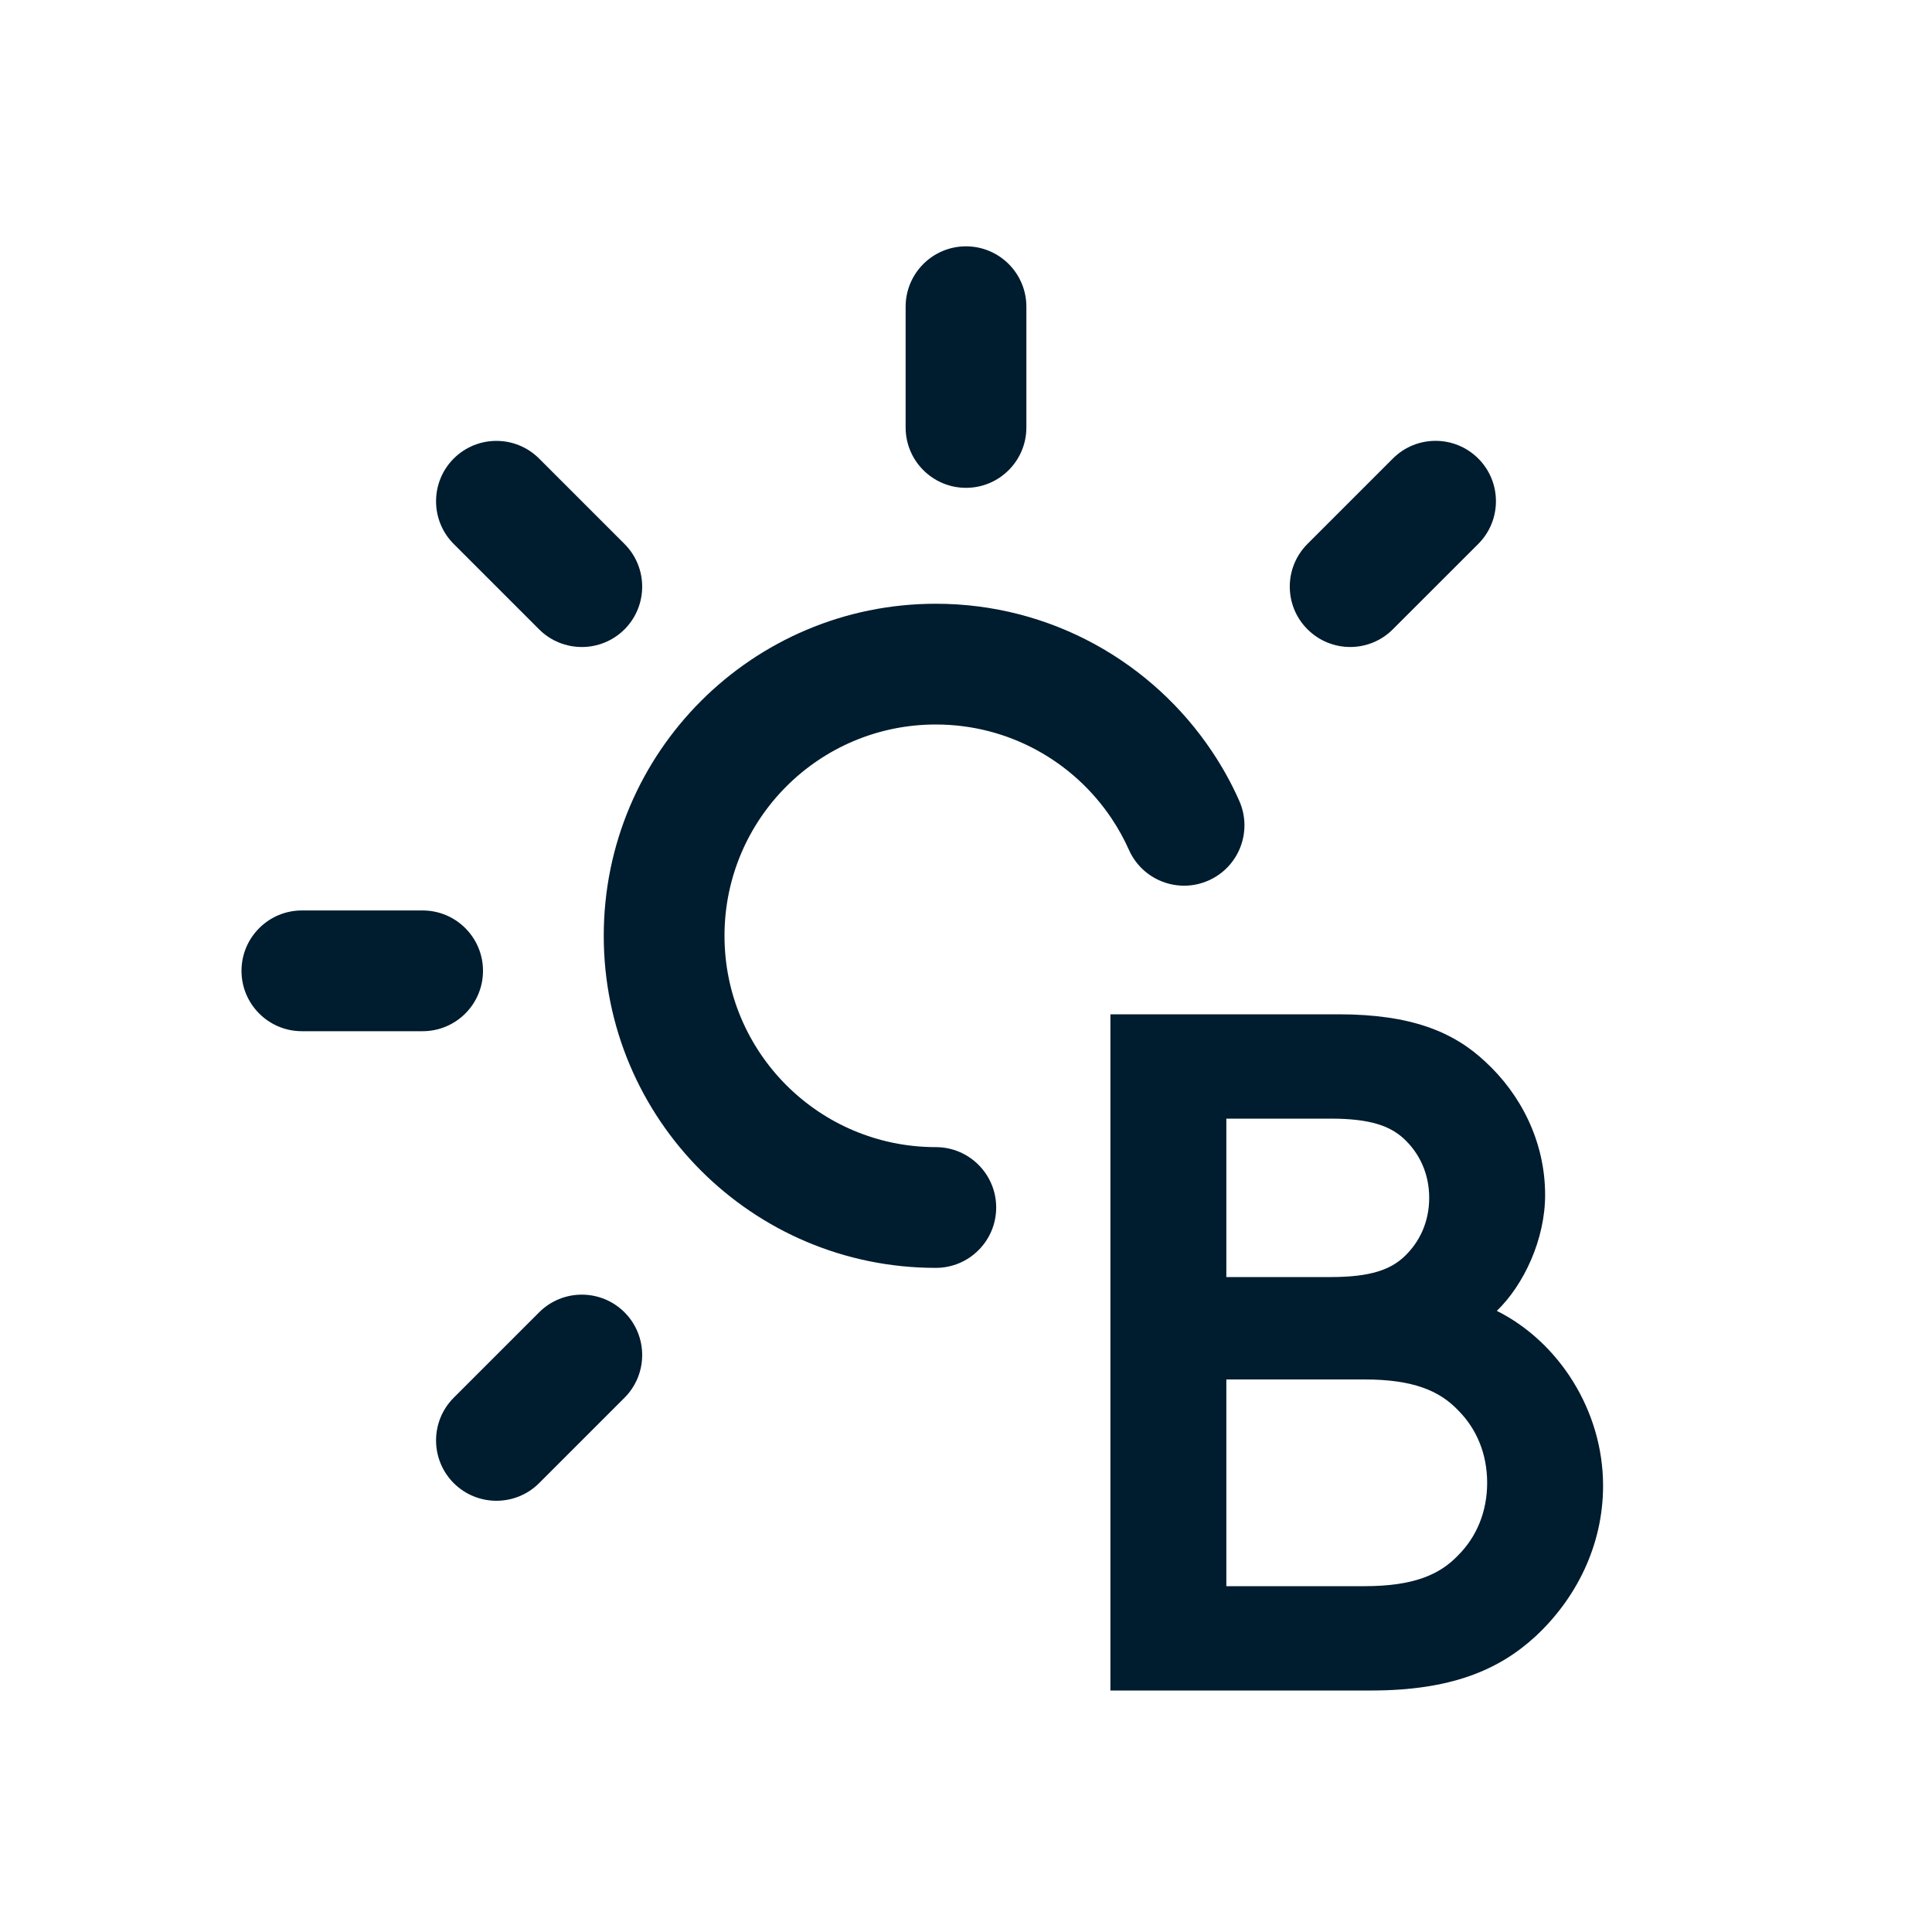
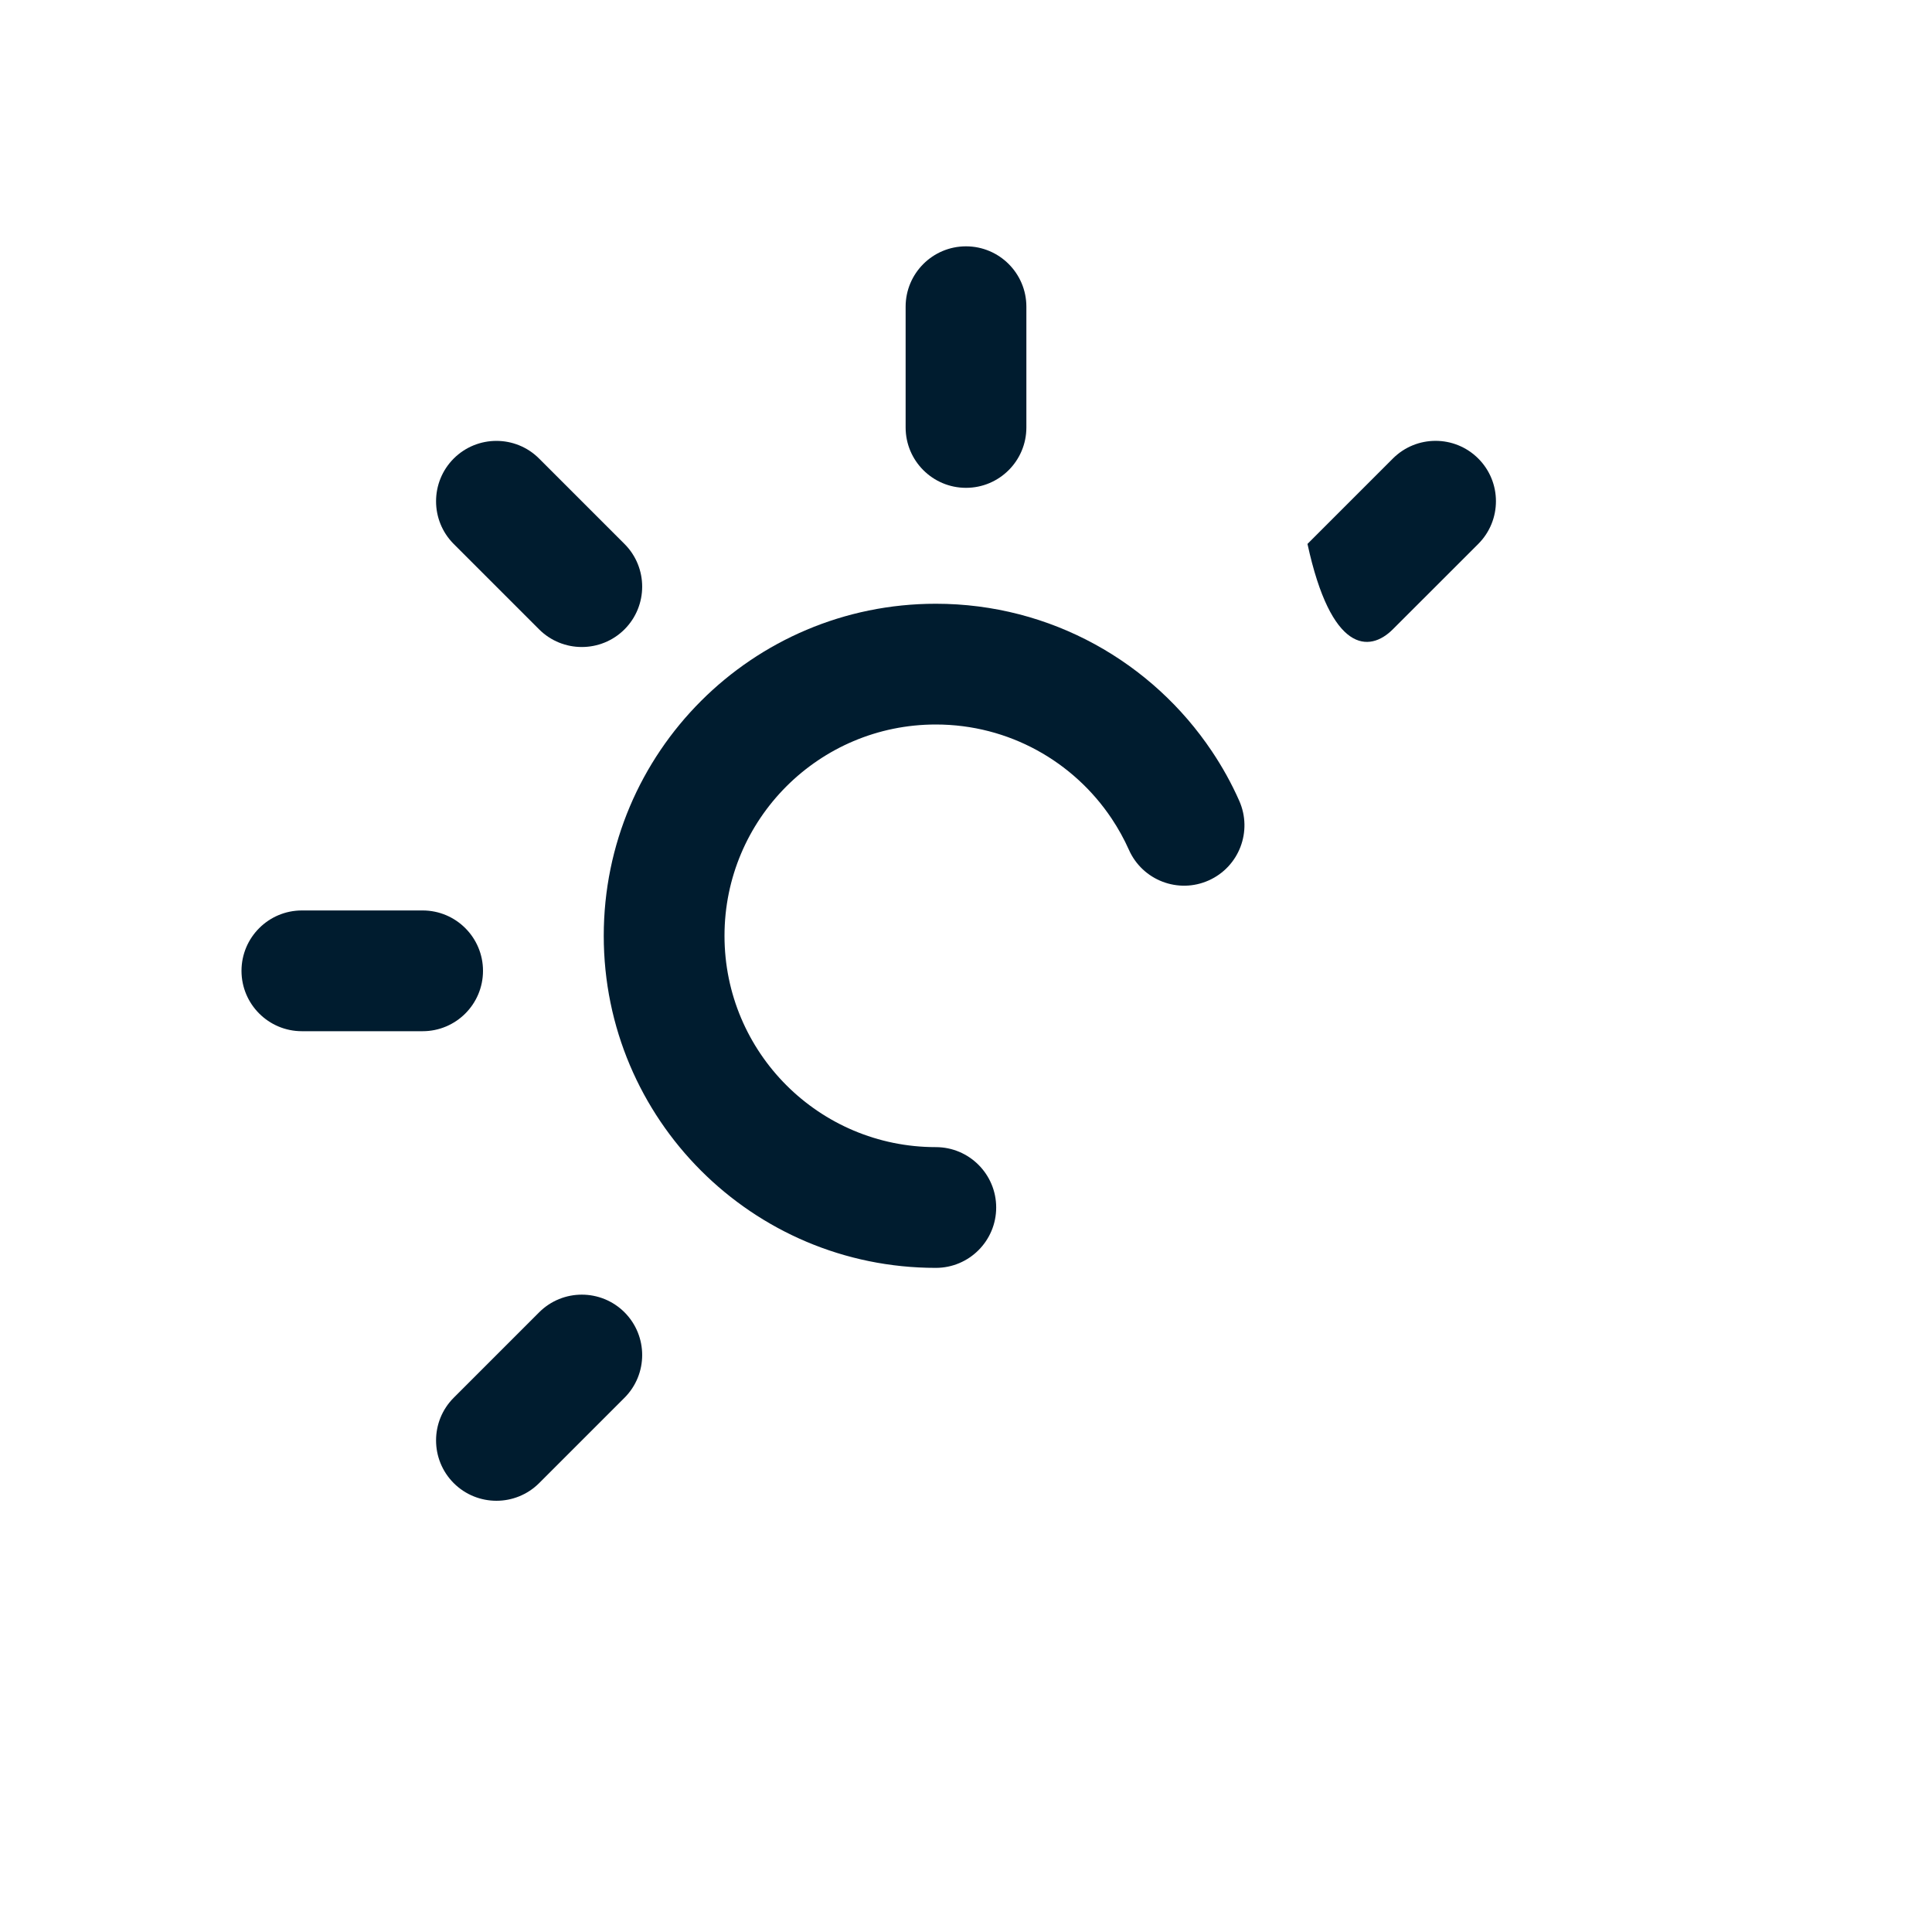
<svg xmlns="http://www.w3.org/2000/svg" width="32" height="32" viewBox="0 0 32 32" fill="none">
  <path d="M15 5.08C15 4.528 15.448 4.08 16 4.08C16.552 4.08 17 4.528 17 5.08V7.08C17 7.632 16.552 8.08 16 8.08C15.448 8.08 15 7.632 15 7.08V5.08Z" fill="#001C2F" />
-   <path fill-rule="evenodd" clip-rule="evenodd" d="M18.392 28V16.8H22.168C23.368 16.8 24.072 17.088 24.6 17.584C25.192 18.128 25.592 18.912 25.592 19.792C25.592 20.528 25.24 21.28 24.792 21.712C25.816 22.224 26.552 23.36 26.552 24.608C26.552 25.6 26.104 26.48 25.432 27.104C24.824 27.664 24.024 28 22.712 28H18.392ZM20.312 21.152H22.04C22.712 21.152 23.032 21.024 23.256 20.816C23.512 20.576 23.672 20.24 23.672 19.84C23.672 19.44 23.512 19.104 23.256 18.864C23.032 18.656 22.712 18.528 22.04 18.528H20.312V21.152ZM20.312 26.272H22.6C23.416 26.272 23.848 26.08 24.152 25.76C24.456 25.456 24.632 25.04 24.632 24.56C24.632 24.08 24.456 23.664 24.152 23.36C23.848 23.04 23.416 22.848 22.6 22.848H20.312V26.272Z" fill="#001C2F" />
-   <path d="M24.485 7.595C24.094 7.204 23.461 7.204 23.07 7.595L21.656 9.009C21.265 9.4 21.265 10.033 21.656 10.423C22.047 10.814 22.68 10.814 23.07 10.423L24.485 9.009C24.875 8.618 24.875 7.985 24.485 7.595Z" fill="#001C2F" />
+   <path d="M24.485 7.595C24.094 7.204 23.461 7.204 23.07 7.595L21.656 9.009C22.047 10.814 22.68 10.814 23.07 10.423L24.485 9.009C24.875 8.618 24.875 7.985 24.485 7.595Z" fill="#001C2F" />
  <path d="M8.93 21.736C9.32 21.346 9.953 21.346 10.344 21.736C10.734 22.127 10.734 22.76 10.344 23.151L8.93 24.565C8.539 24.955 7.906 24.955 7.515 24.565C7.125 24.174 7.125 23.541 7.515 23.151L8.93 21.736Z" fill="#001C2F" />
  <path d="M8 16.08C8 15.528 7.552 15.08 7 15.08H5C4.448 15.08 4 15.528 4 16.08C4 16.632 4.448 17.08 5 17.08H7C7.552 17.08 8 16.632 8 16.08Z" fill="#001C2F" />
  <path d="M10.344 9.01C10.734 9.4 10.734 10.033 10.344 10.424C9.953 10.814 9.32 10.814 8.929 10.424L7.515 9.01C7.125 8.619 7.125 7.986 7.515 7.595C7.906 7.205 8.539 7.205 8.929 7.595L10.344 9.01Z" fill="#001C2F" />
  <path d="M12 15.5C12 13.567 13.567 12 15.5 12C16.712 12 17.782 12.616 18.411 13.556C18.521 13.721 18.618 13.895 18.699 14.077C18.924 14.581 19.515 14.808 20.019 14.583C20.524 14.358 20.75 13.767 20.525 13.262C20.398 12.975 20.246 12.702 20.073 12.444C19.088 10.972 17.408 10 15.5 10C12.462 10 10 12.462 10 15.5C10 18.538 12.462 21 15.5 21C16.052 21 16.5 20.552 16.5 20C16.5 19.448 16.052 19 15.5 19C13.567 19 12 17.433 12 15.5Z" fill="#001C2F" />
</svg>